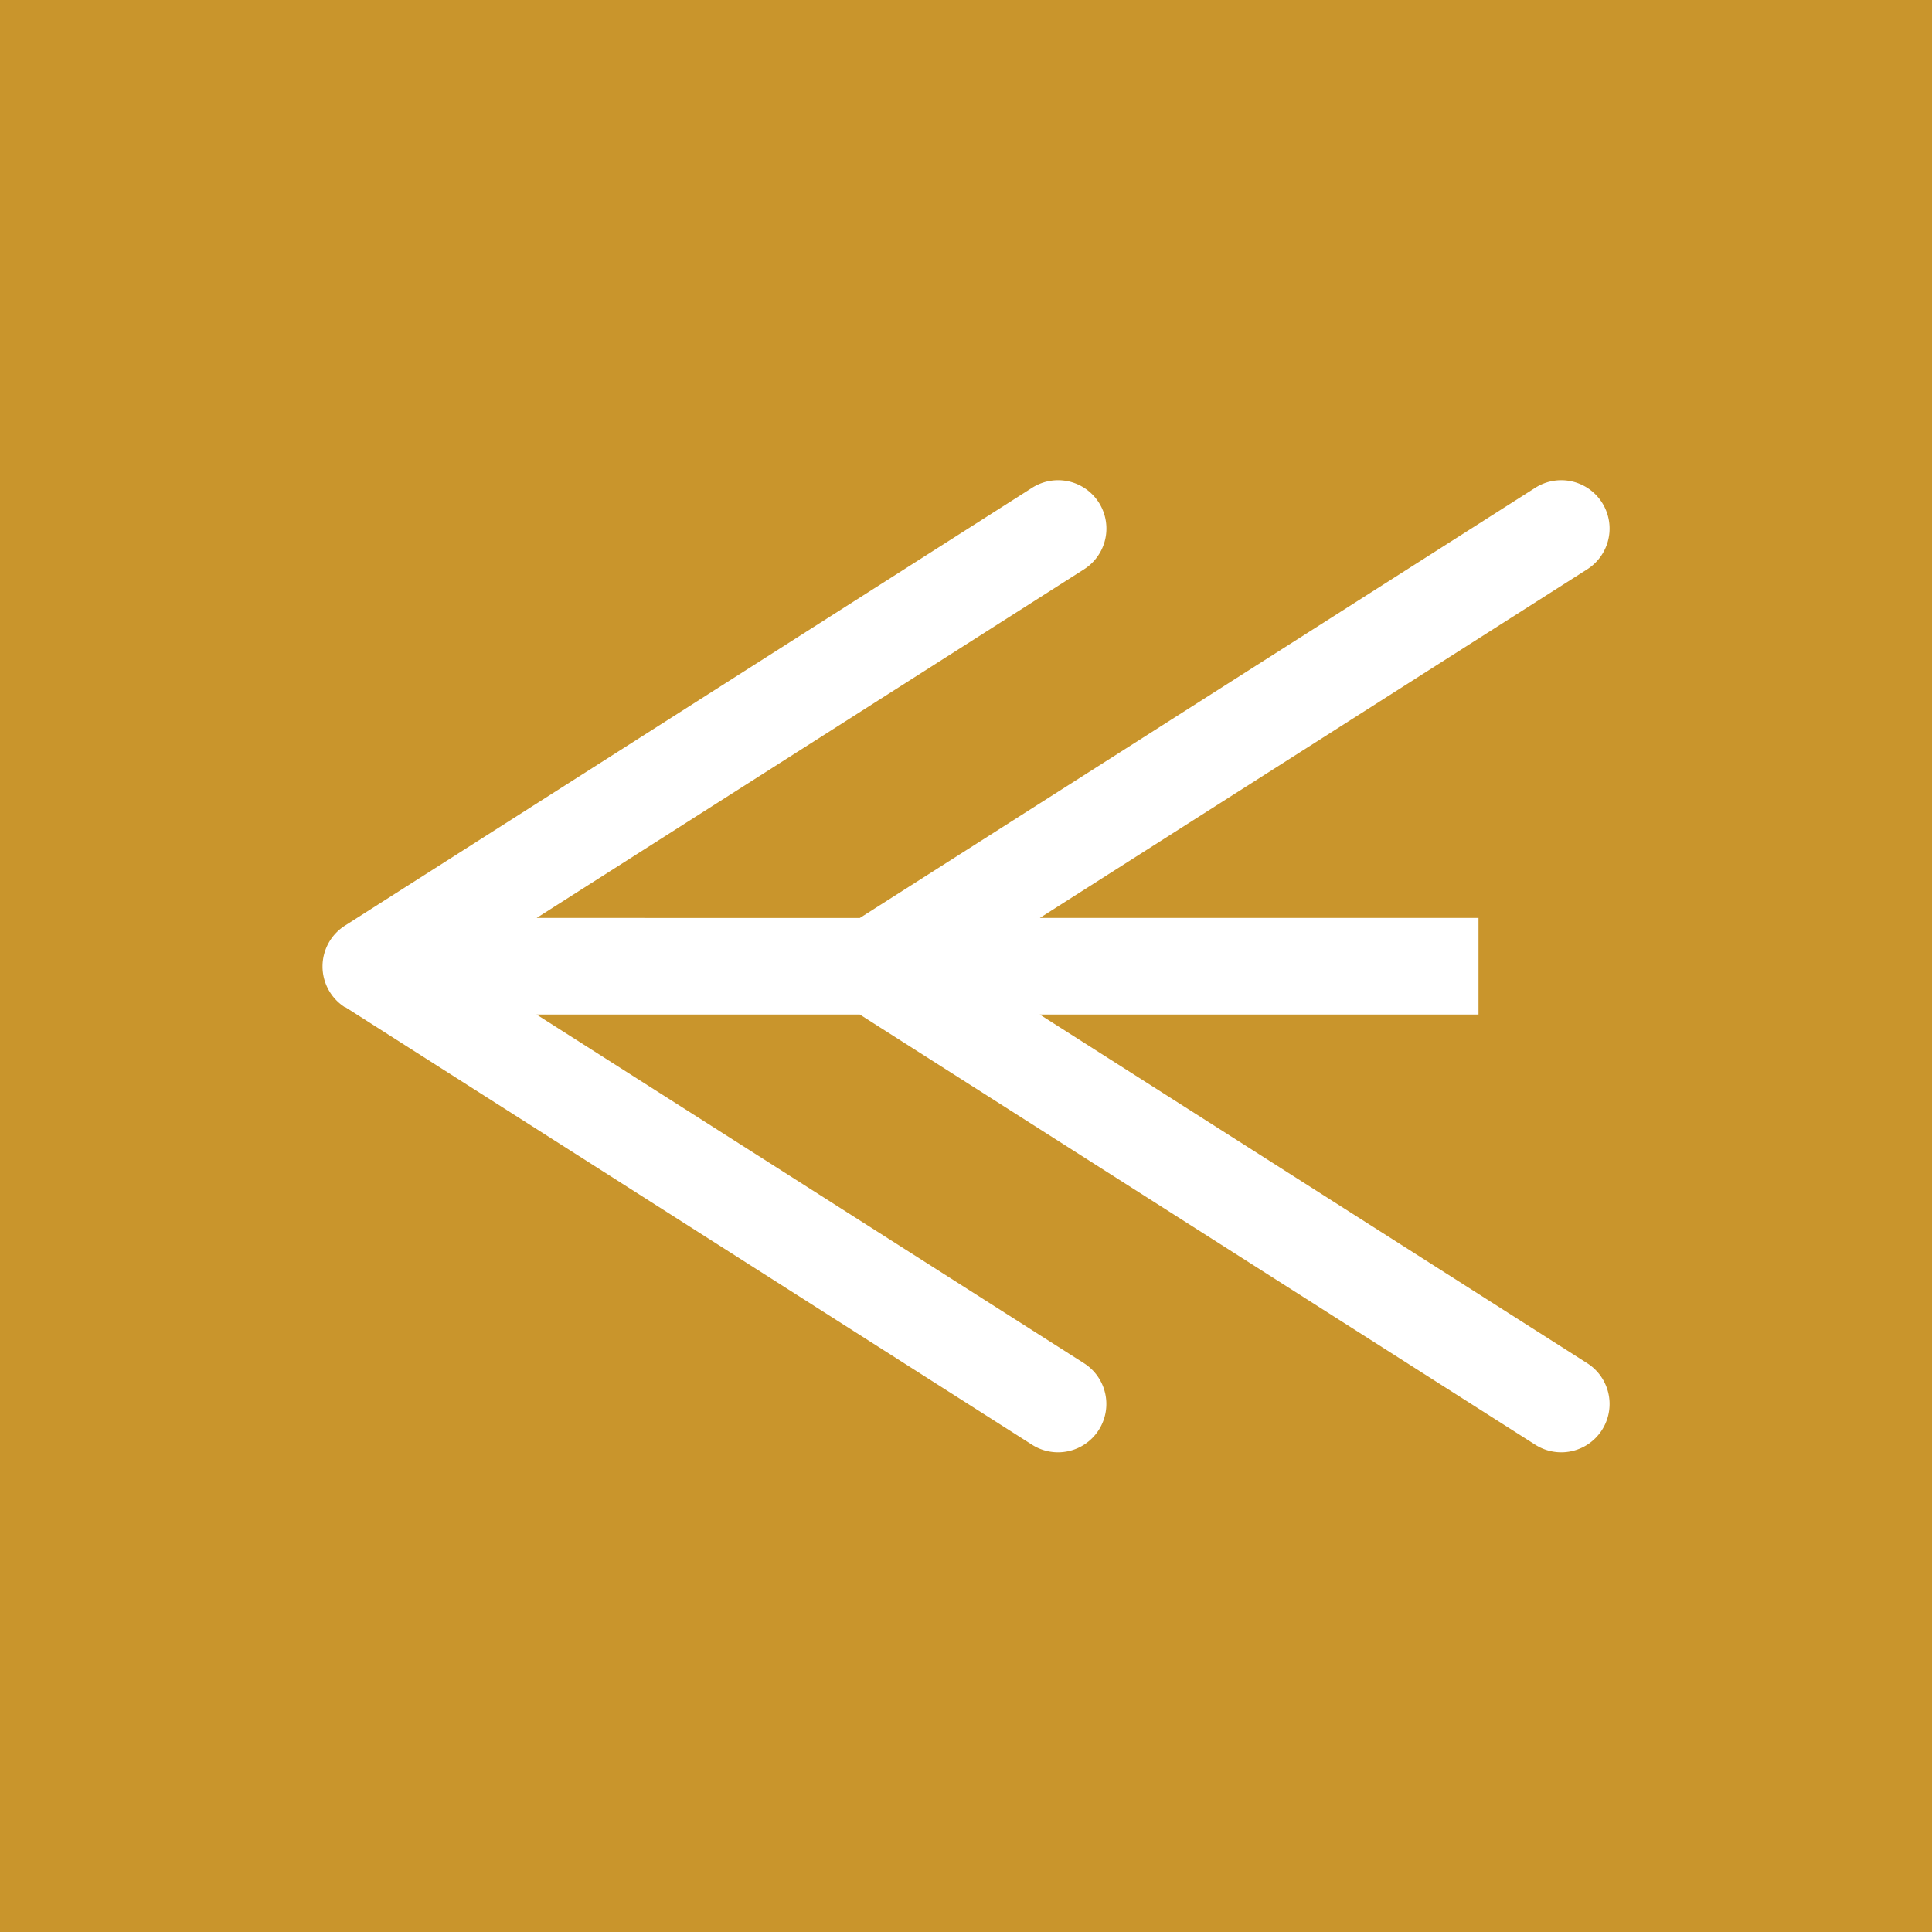
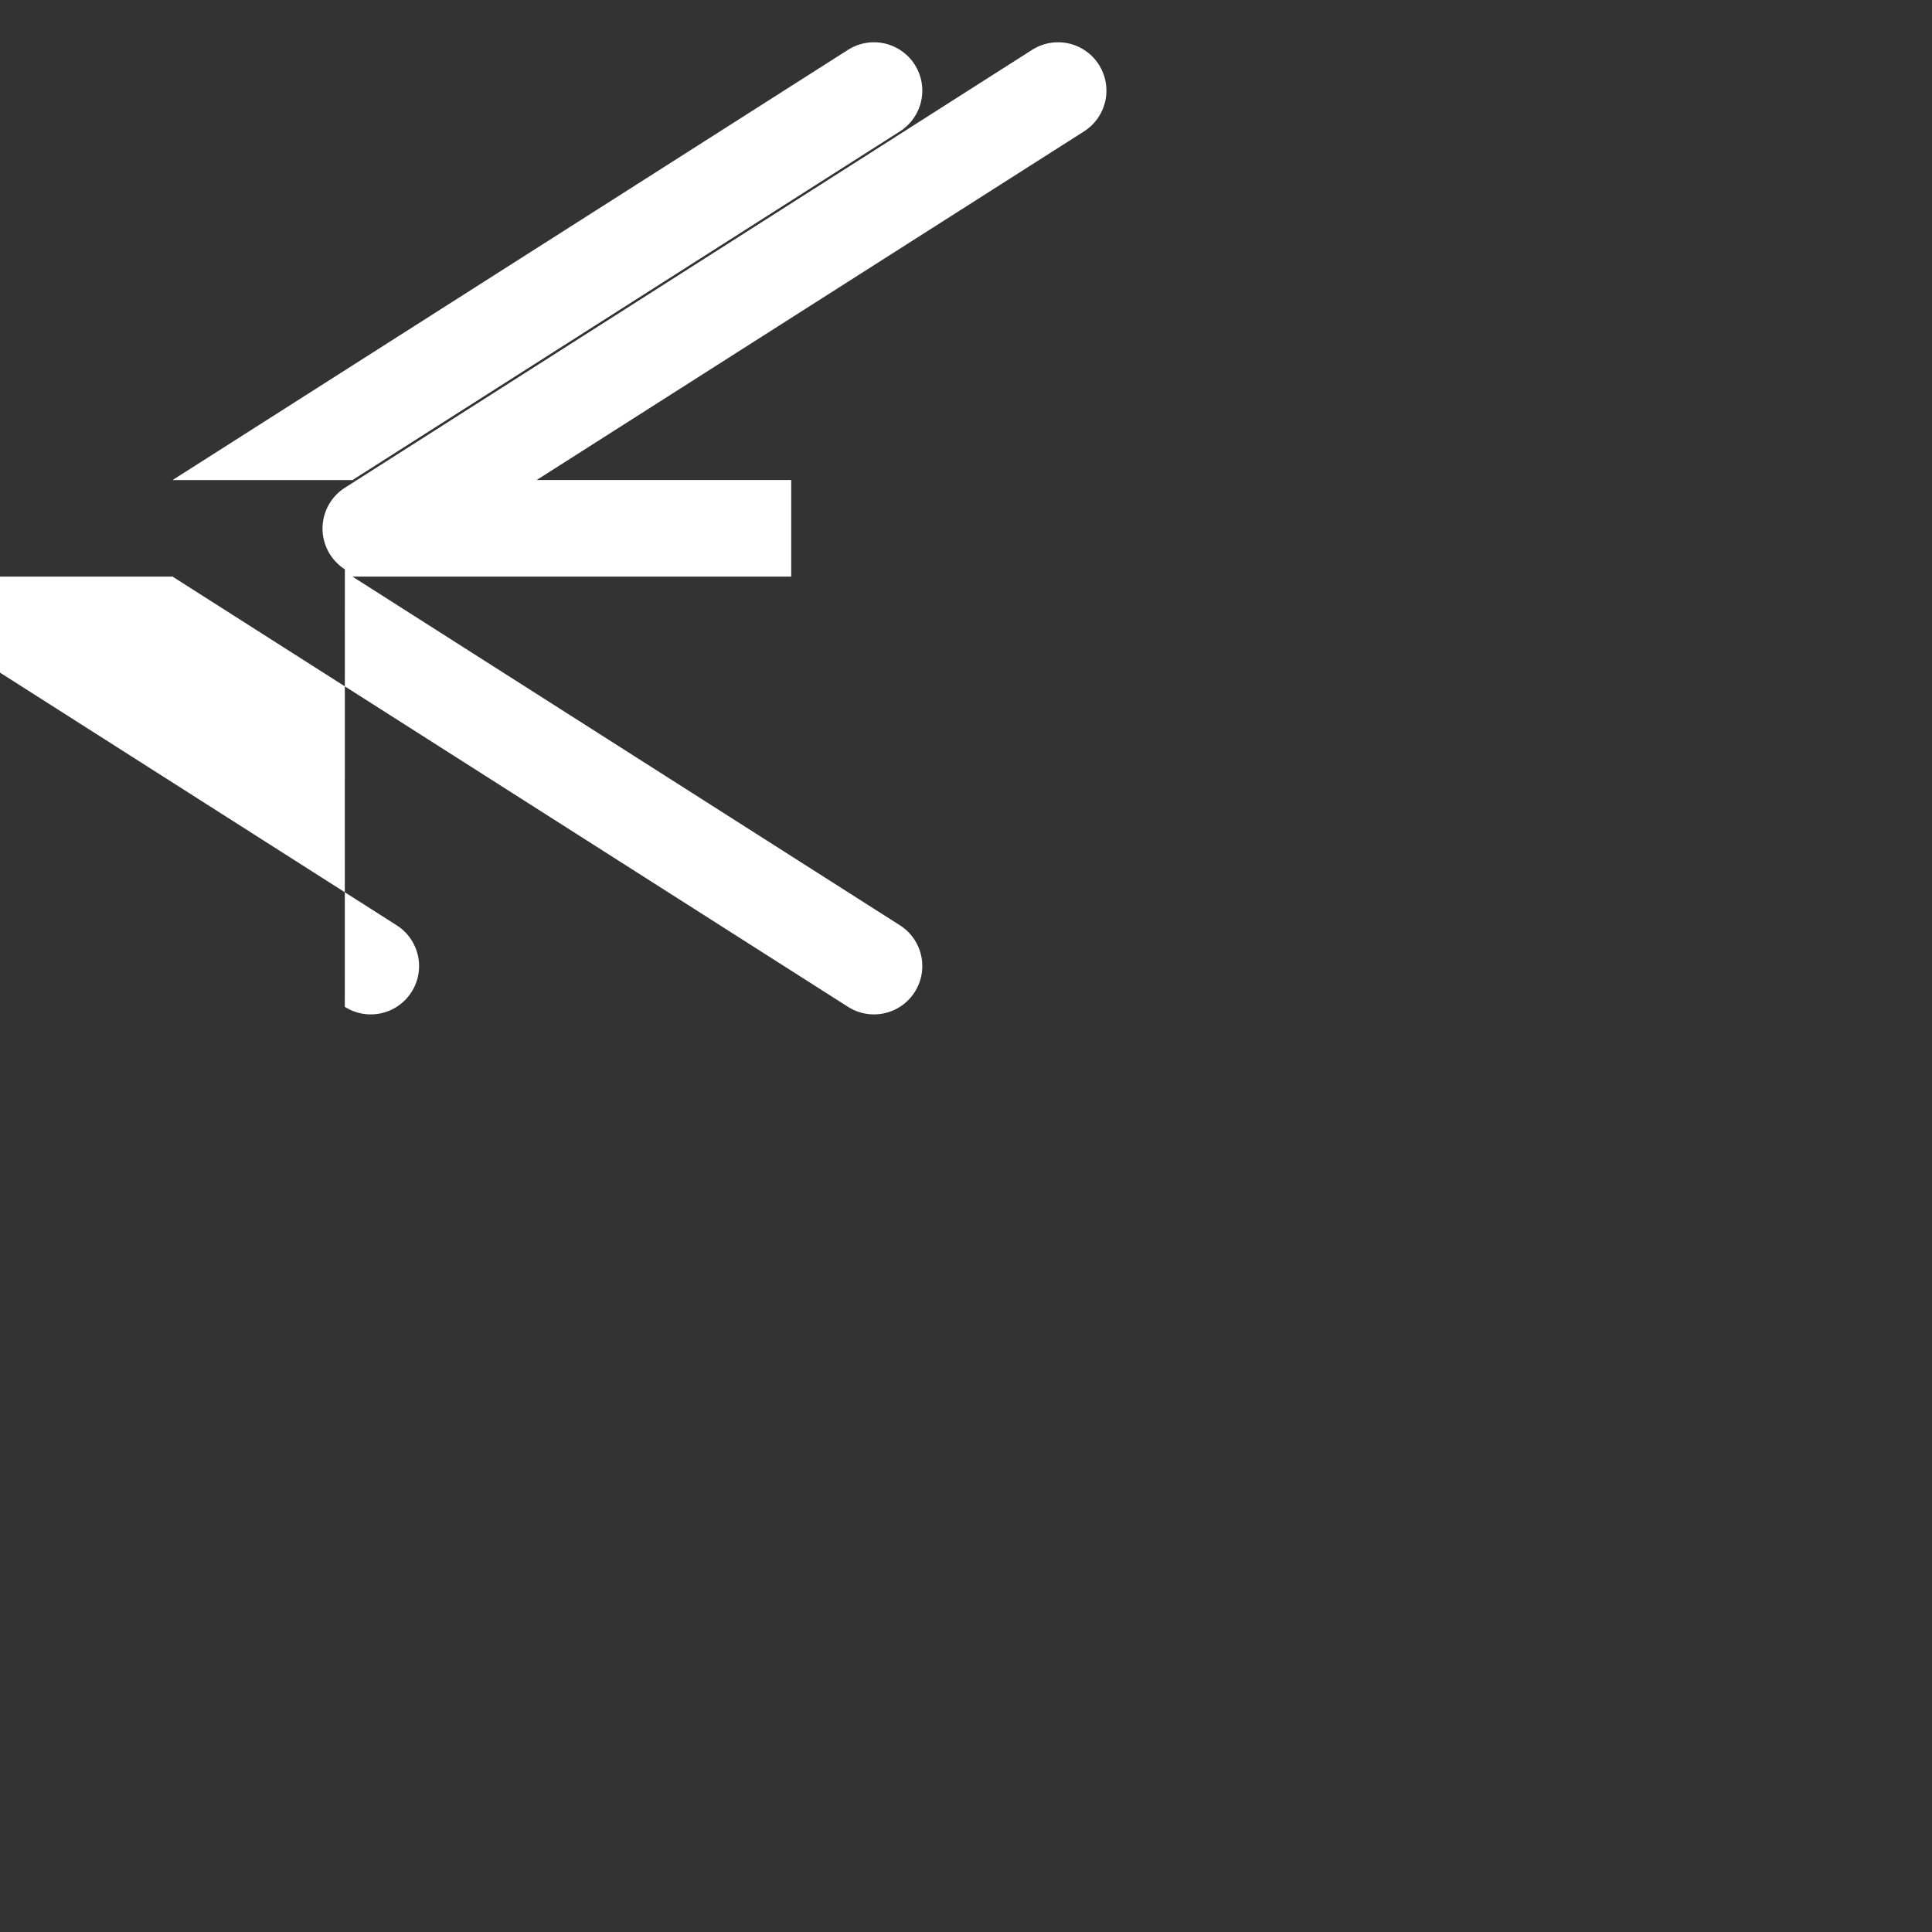
<svg xmlns="http://www.w3.org/2000/svg" width="30" height="30" viewBox="0 0 30 30">
  <rect x="0" y="0" width="30" height="30" fill="#333333" stroke="none" />
  <g id="arrow-back" transform="translate(445 4806) rotate(180)">
-     <rect id="Rectangle_153" data-name="Rectangle 153" width="30" height="30" transform="translate(415 4776)" fill="#c9952c" />
-     <path id="arrow-forward-1" d="M167.079,143.466l-10.672-6.8a.75.75,0,0,0-.806,1.266l8.5,5.414h-5.02l-10.488-6.68a.75.75,0,1,0-.806,1.266l8.5,5.414h-6.812v1.5h6.812l-8.5,5.414a.75.75,0,0,0,.806,1.266l10.488-6.68H164.1l-8.5,5.414a.75.75,0,0,0,.806,1.266l10.672-6.8a.751.751,0,0,0,0-1.266" transform="translate(272.567 4646.9)" fill="#fff" />
+     <path id="arrow-forward-1" d="M167.079,143.466a.75.75,0,0,0-.806,1.266l8.5,5.414h-5.02l-10.488-6.68a.75.75,0,1,0-.806,1.266l8.5,5.414h-6.812v1.5h6.812l-8.5,5.414a.75.75,0,0,0,.806,1.266l10.488-6.68H164.1l-8.5,5.414a.75.75,0,0,0,.806,1.266l10.672-6.8a.751.751,0,0,0,0-1.266" transform="translate(272.567 4646.9)" fill="#fff" />
  </g>
</svg>